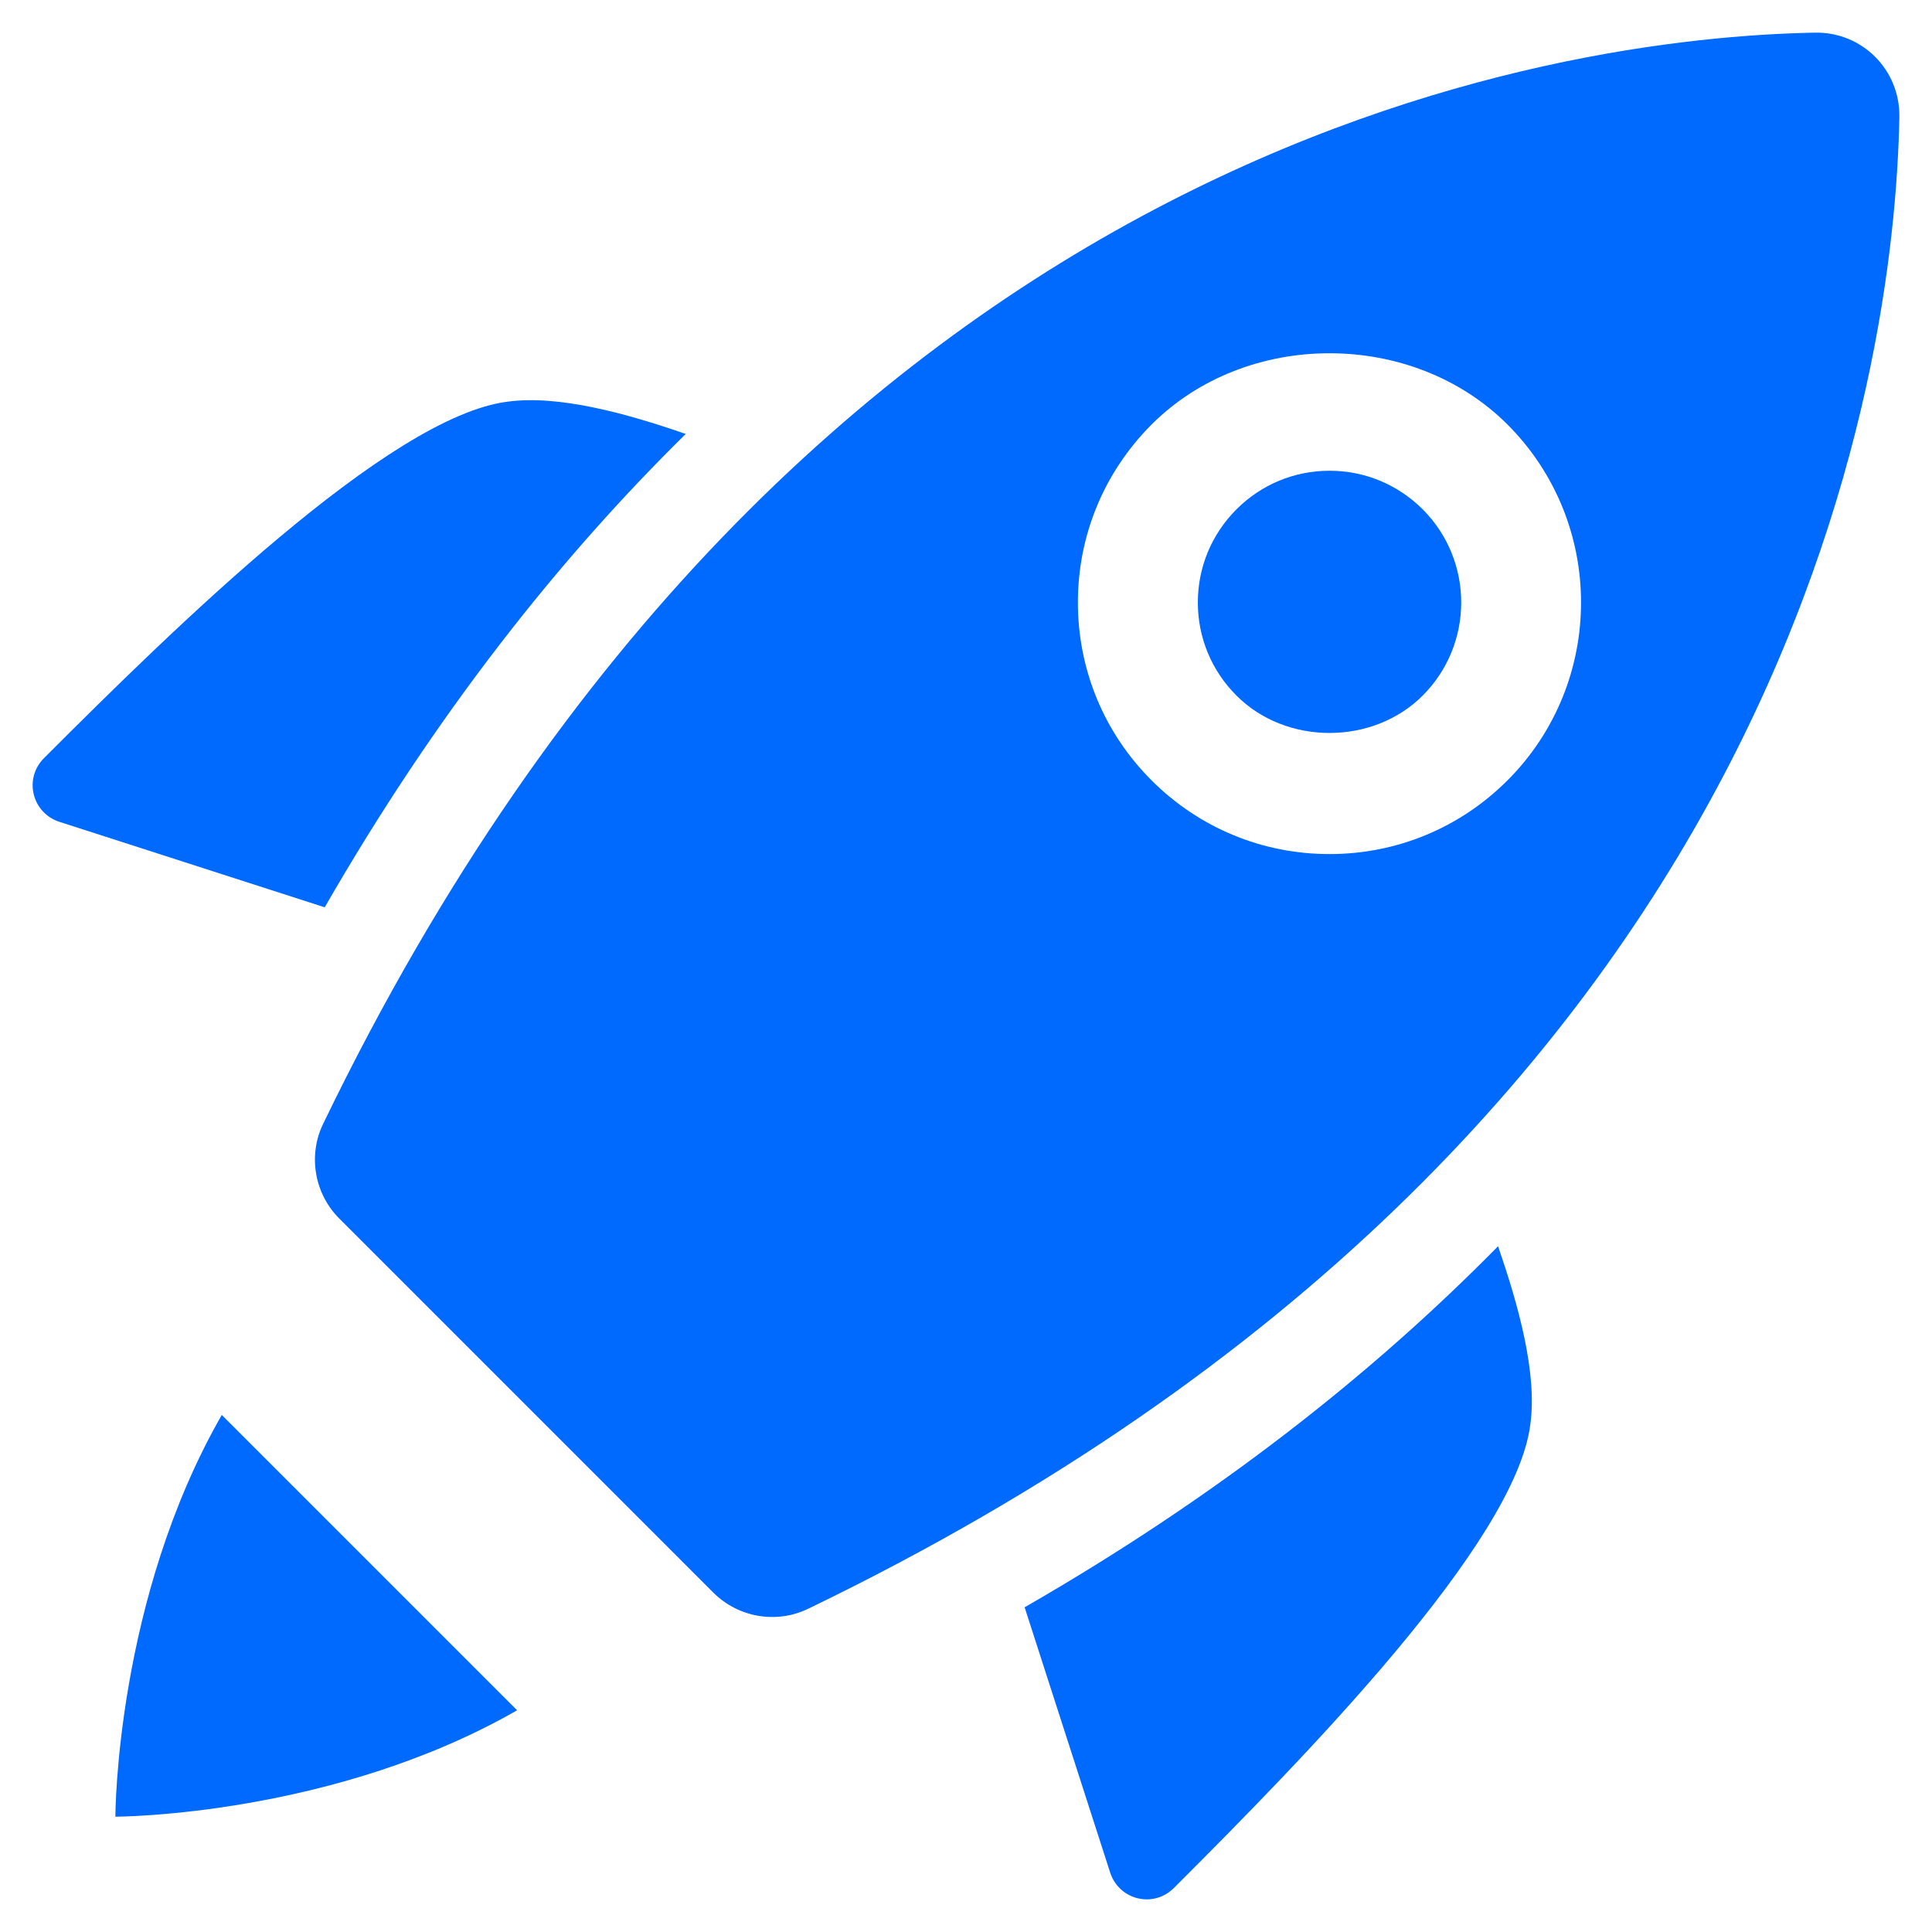
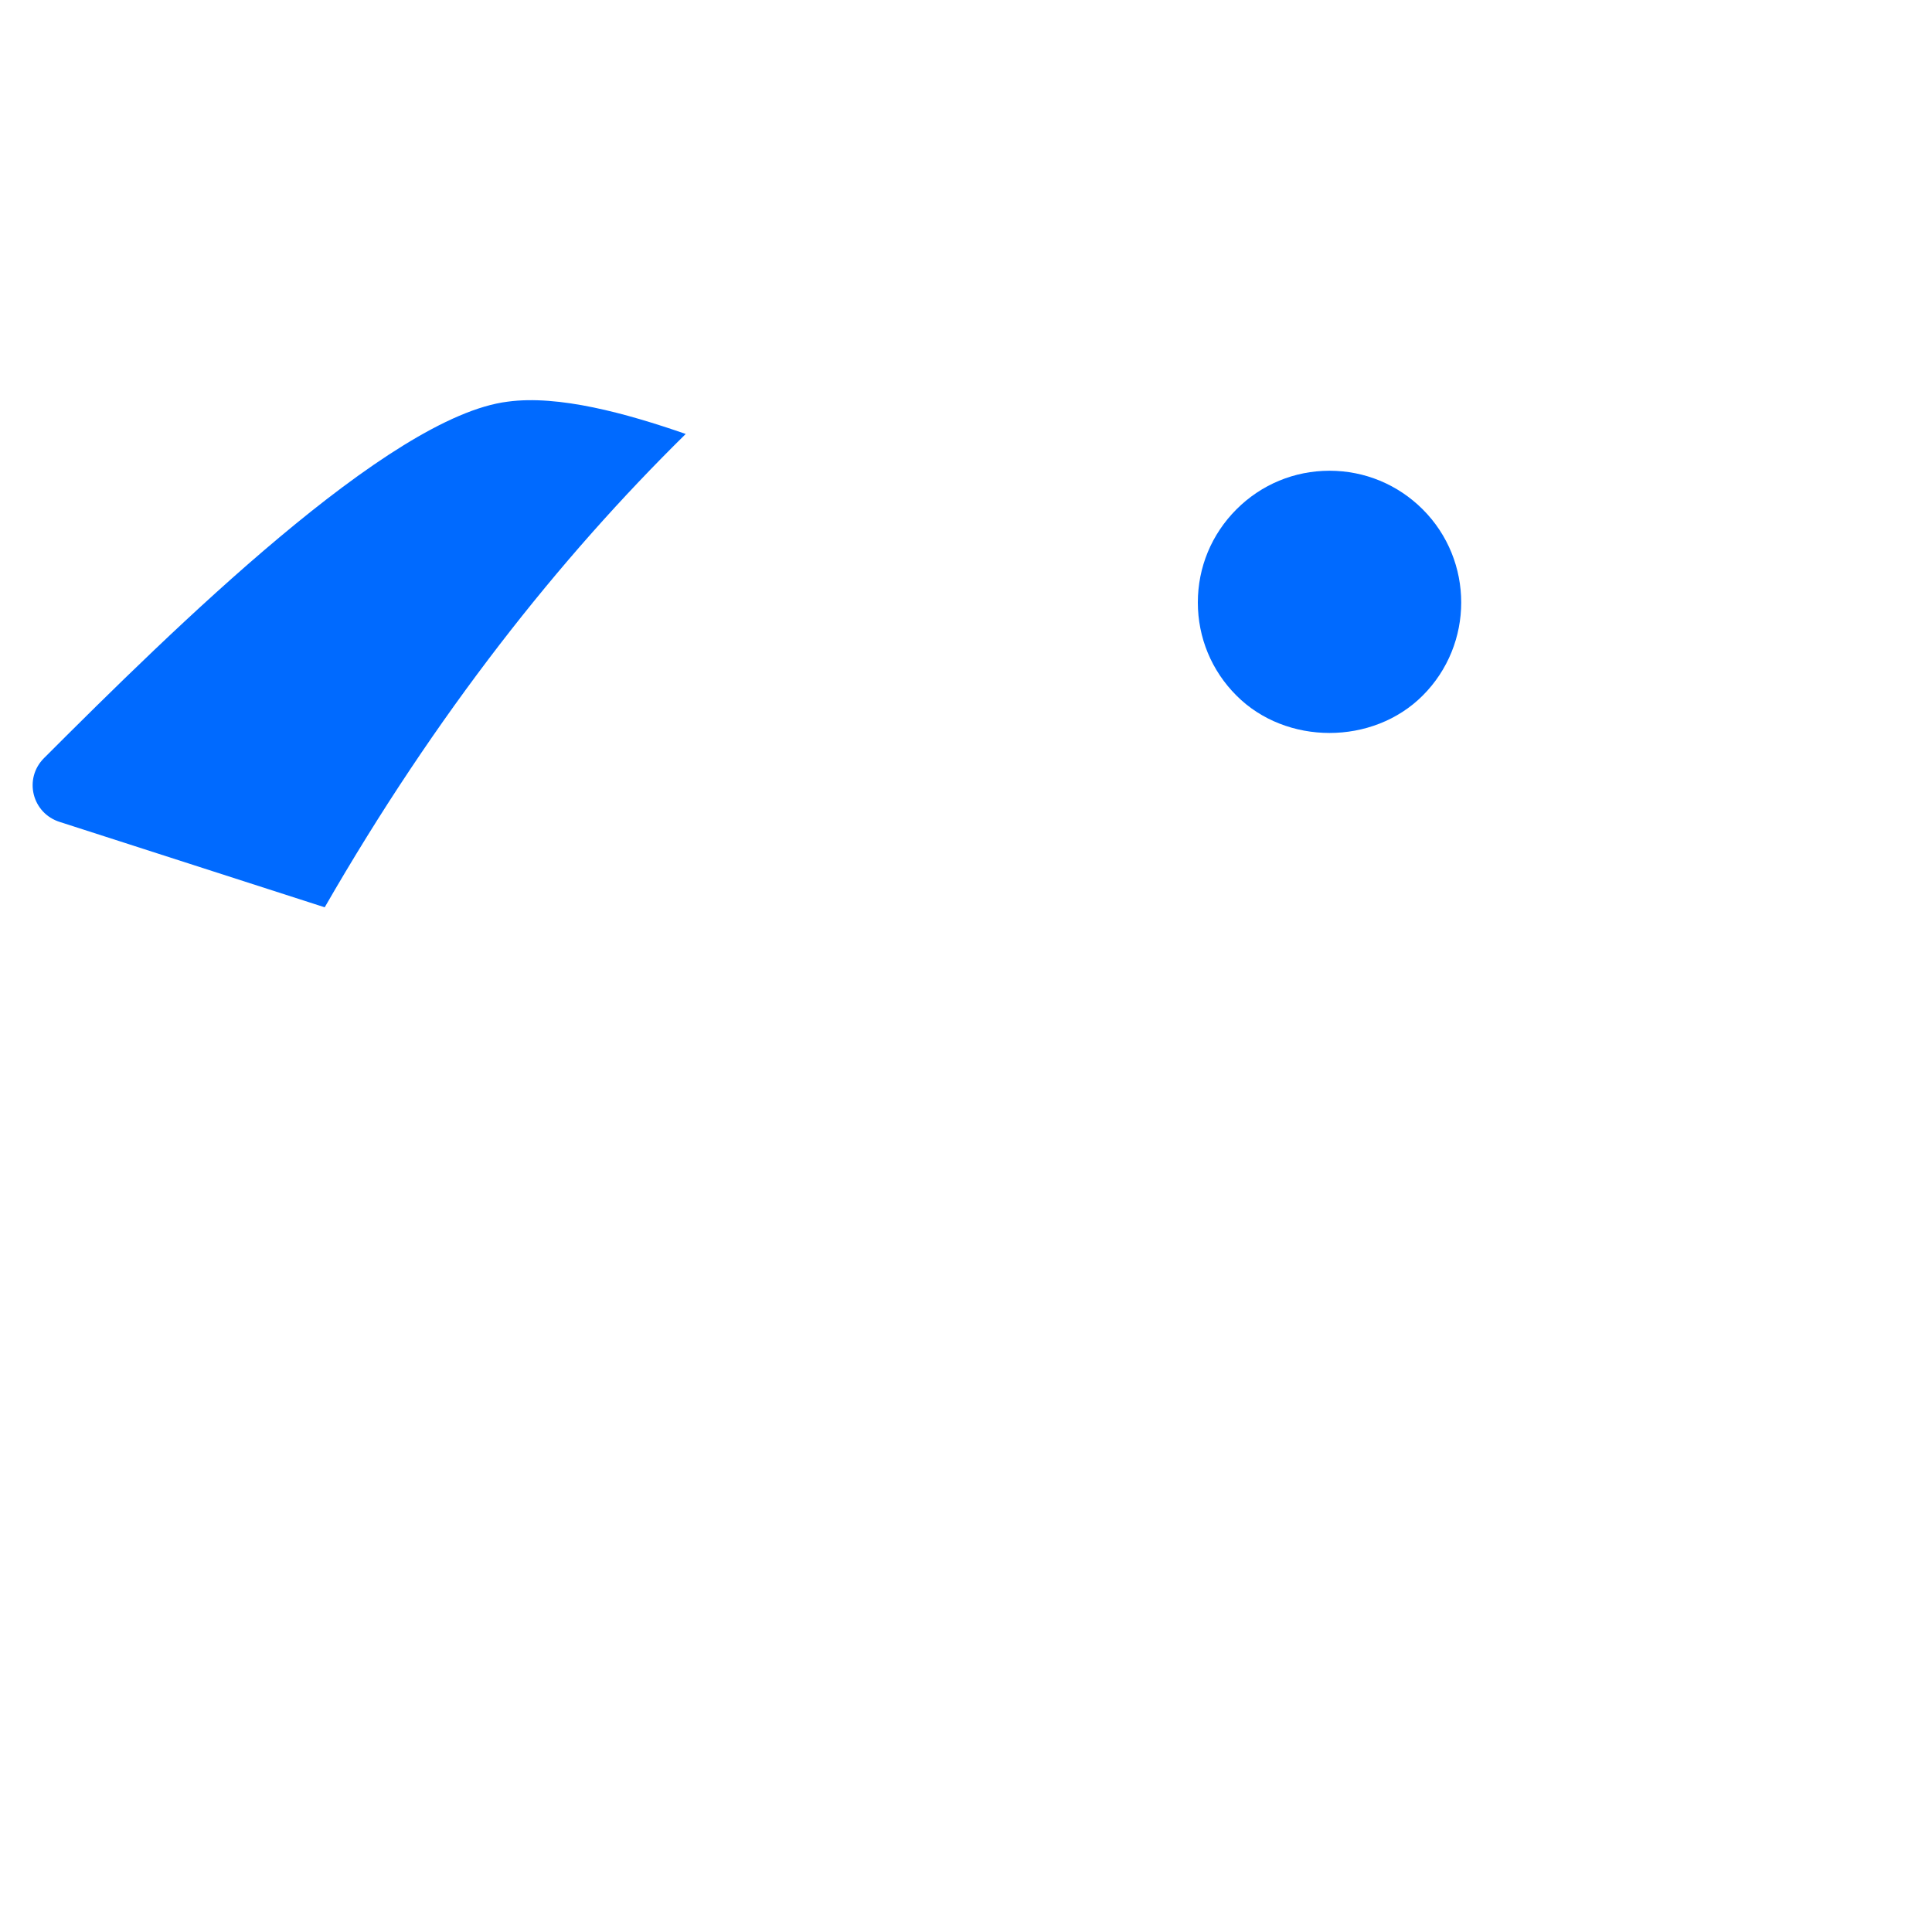
<svg xmlns="http://www.w3.org/2000/svg" width="58" height="58" viewBox="0 0 58 58" fill="none">
-   <path d="M30.76 48.252L33.322 56.198C33.582 57.038 34.622 57.298 35.242 56.678C39.102 52.818 45.502 46.318 45.942 42.758C46.15 41.234 45.594 39.206 44.972 37.414C41.232 41.216 36.574 44.908 30.76 48.252Z" fill="#006AFF" />
  <path d="M20.586 13.028C18.796 12.406 16.766 11.85 15.242 12.058C11.682 12.498 5.182 18.898 1.322 22.758C0.702 23.378 0.962 24.418 1.802 24.678L9.748 27.238C13.092 21.426 16.784 16.768 20.586 13.028Z" fill="#006AFF" />
-   <path d="M15.524 51.344C9.992 54.516 3.544 54.538 3.464 54.538C3.464 54.456 3.484 48.01 6.658 42.478L15.524 51.344Z" fill="#006AFF" />
  <path d="M39.914 14.132C38.858 14.132 37.866 14.544 37.12 15.29C36.372 16.038 35.96 17.03 35.96 18.086C35.96 19.142 36.372 20.136 37.12 20.882C38.61 22.378 41.216 22.378 42.71 20.882C44.252 19.34 44.252 16.832 42.71 15.29C41.962 14.544 40.968 14.132 39.914 14.132Z" fill="#006AFF" />
-   <path d="M54.483 0.98C46.964 1.122 24.012 4.098 9.7 33.74C9.24 34.692 9.44 35.838 10.188 36.584L21.413 47.81C22.162 48.558 23.305 48.758 24.258 48.298C53.901 33.988 56.877 11.036 57.02 3.516C57.045 2.096 55.904 0.954 54.483 0.98ZM45.255 23.428C43.828 24.854 41.931 25.64 39.913 25.64C37.895 25.64 35.998 24.854 34.572 23.428C33.145 22.002 32.359 20.104 32.359 18.086C32.359 16.068 33.148 14.17 34.572 12.744C37.423 9.892 42.4 9.892 45.255 12.744C48.2 15.69 48.2 20.482 45.255 23.428Z" fill="#006AFF" />
</svg>